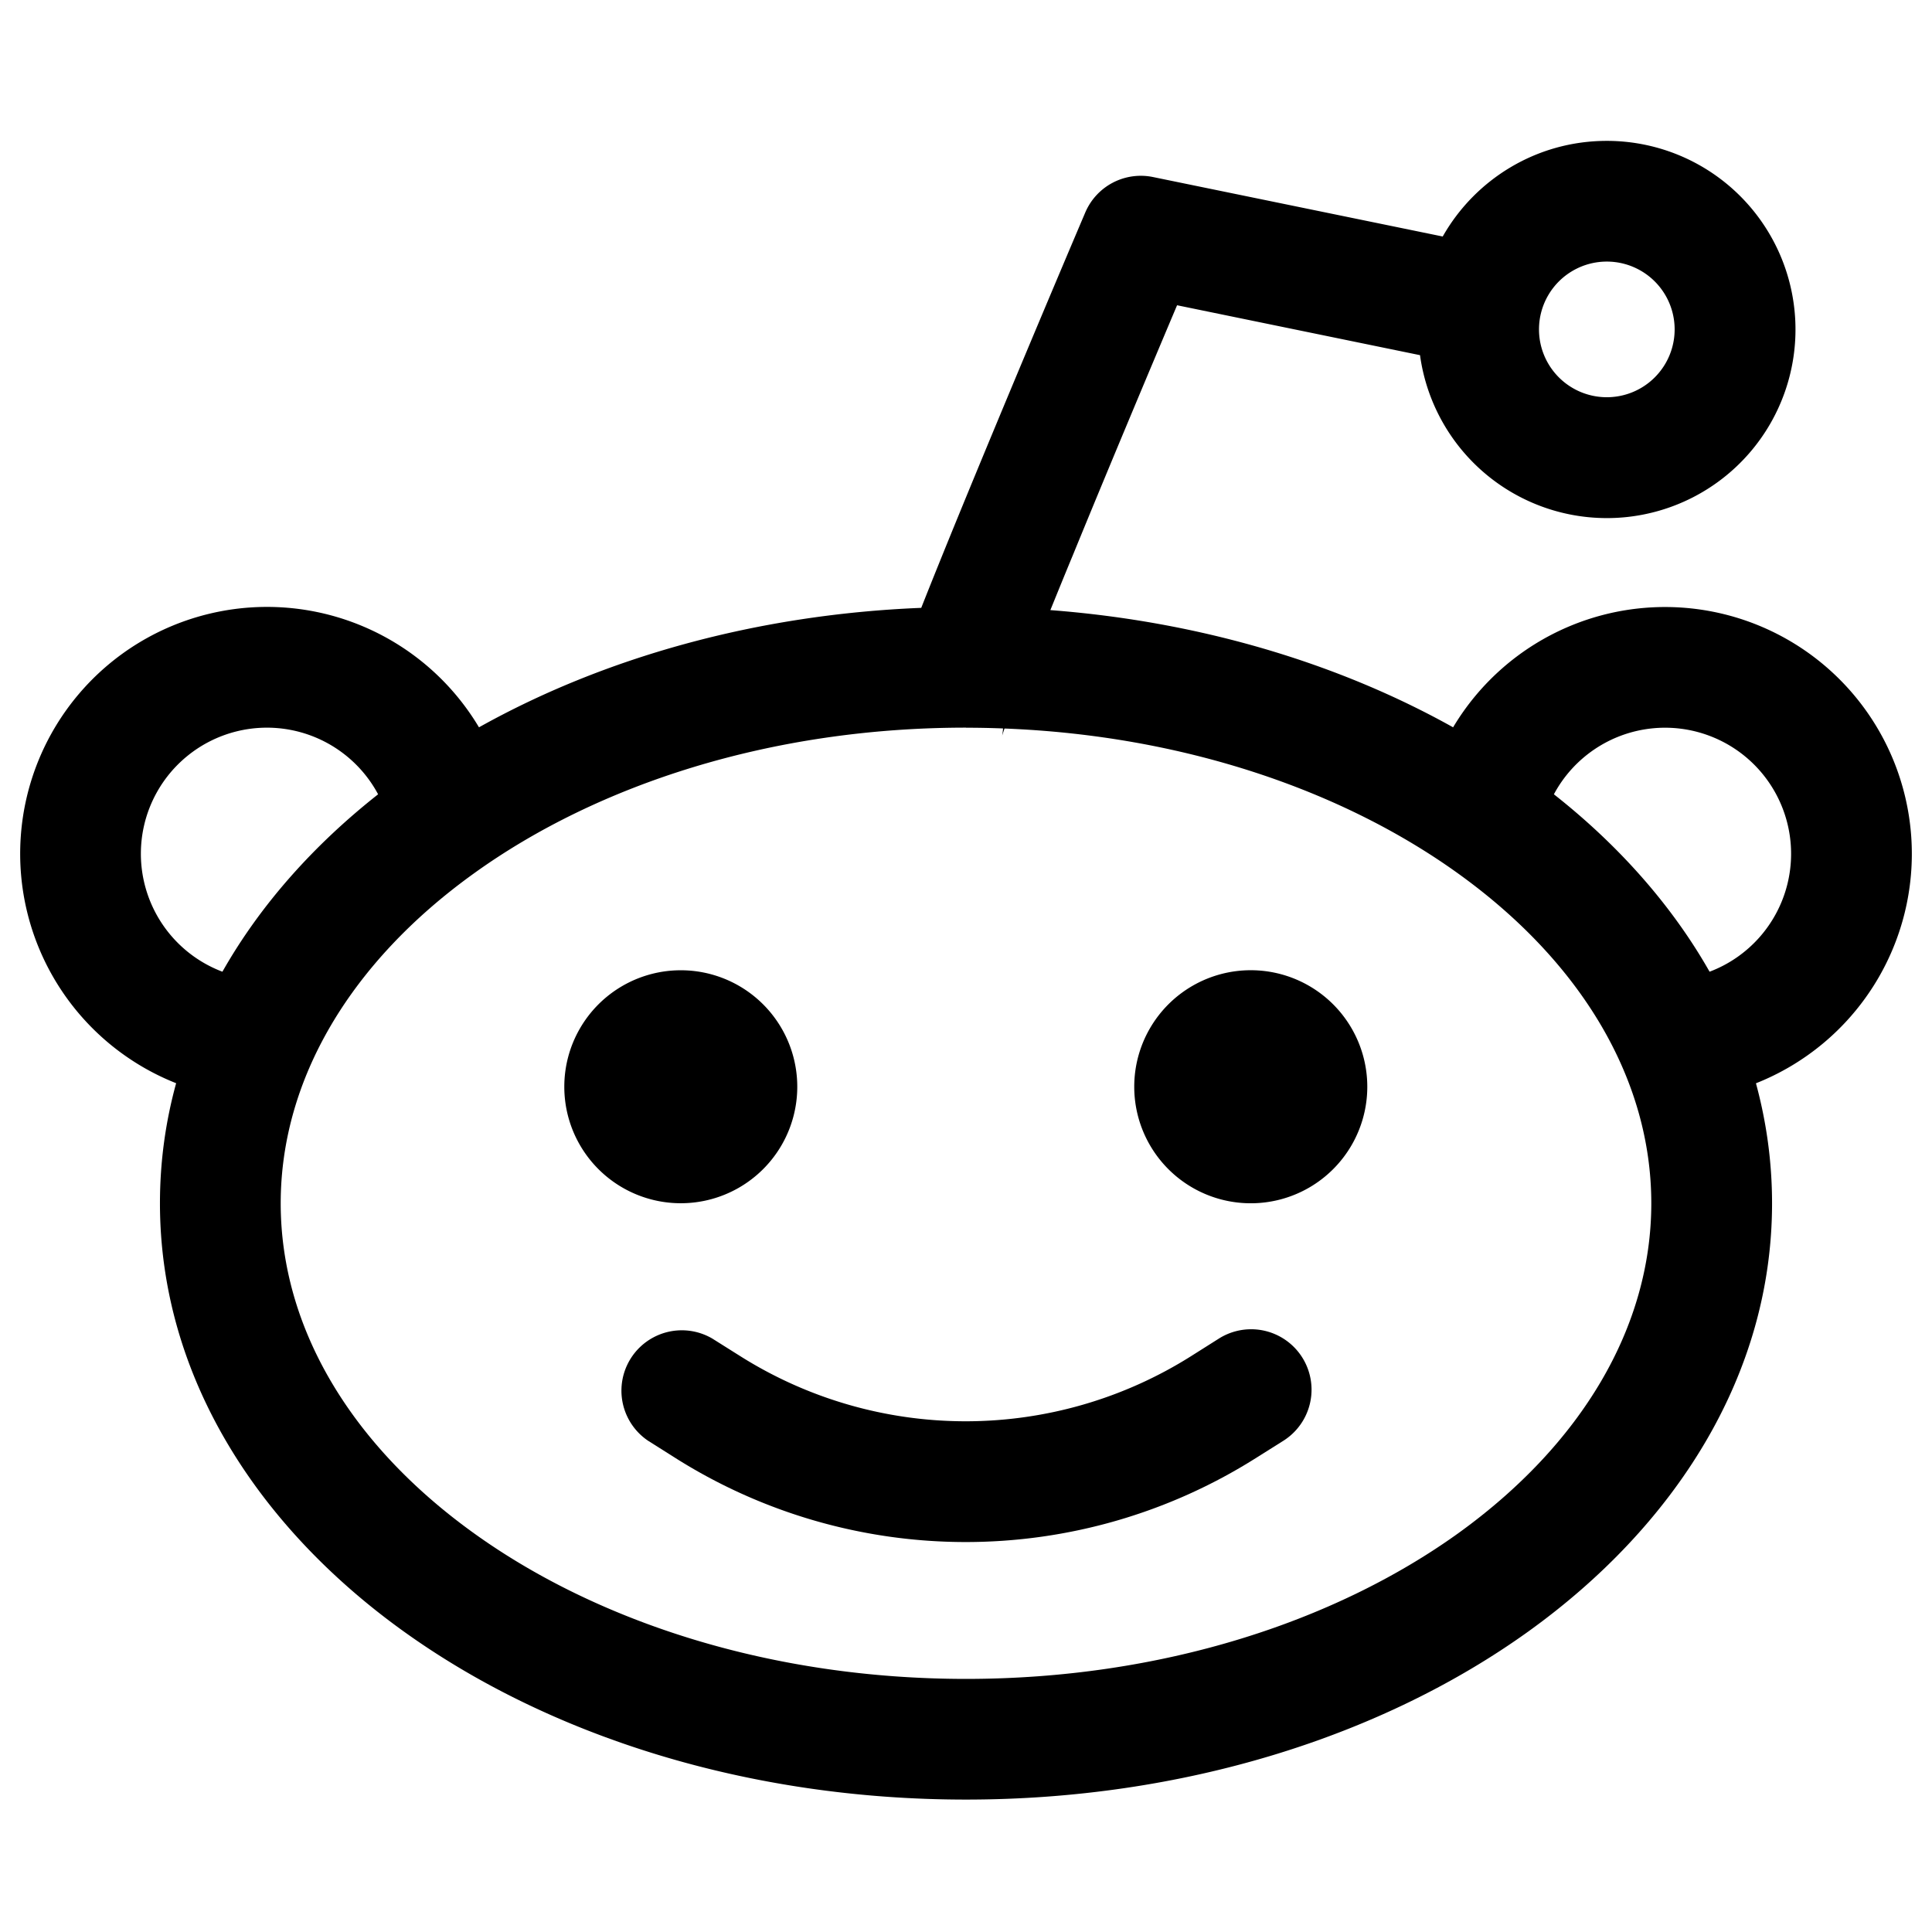
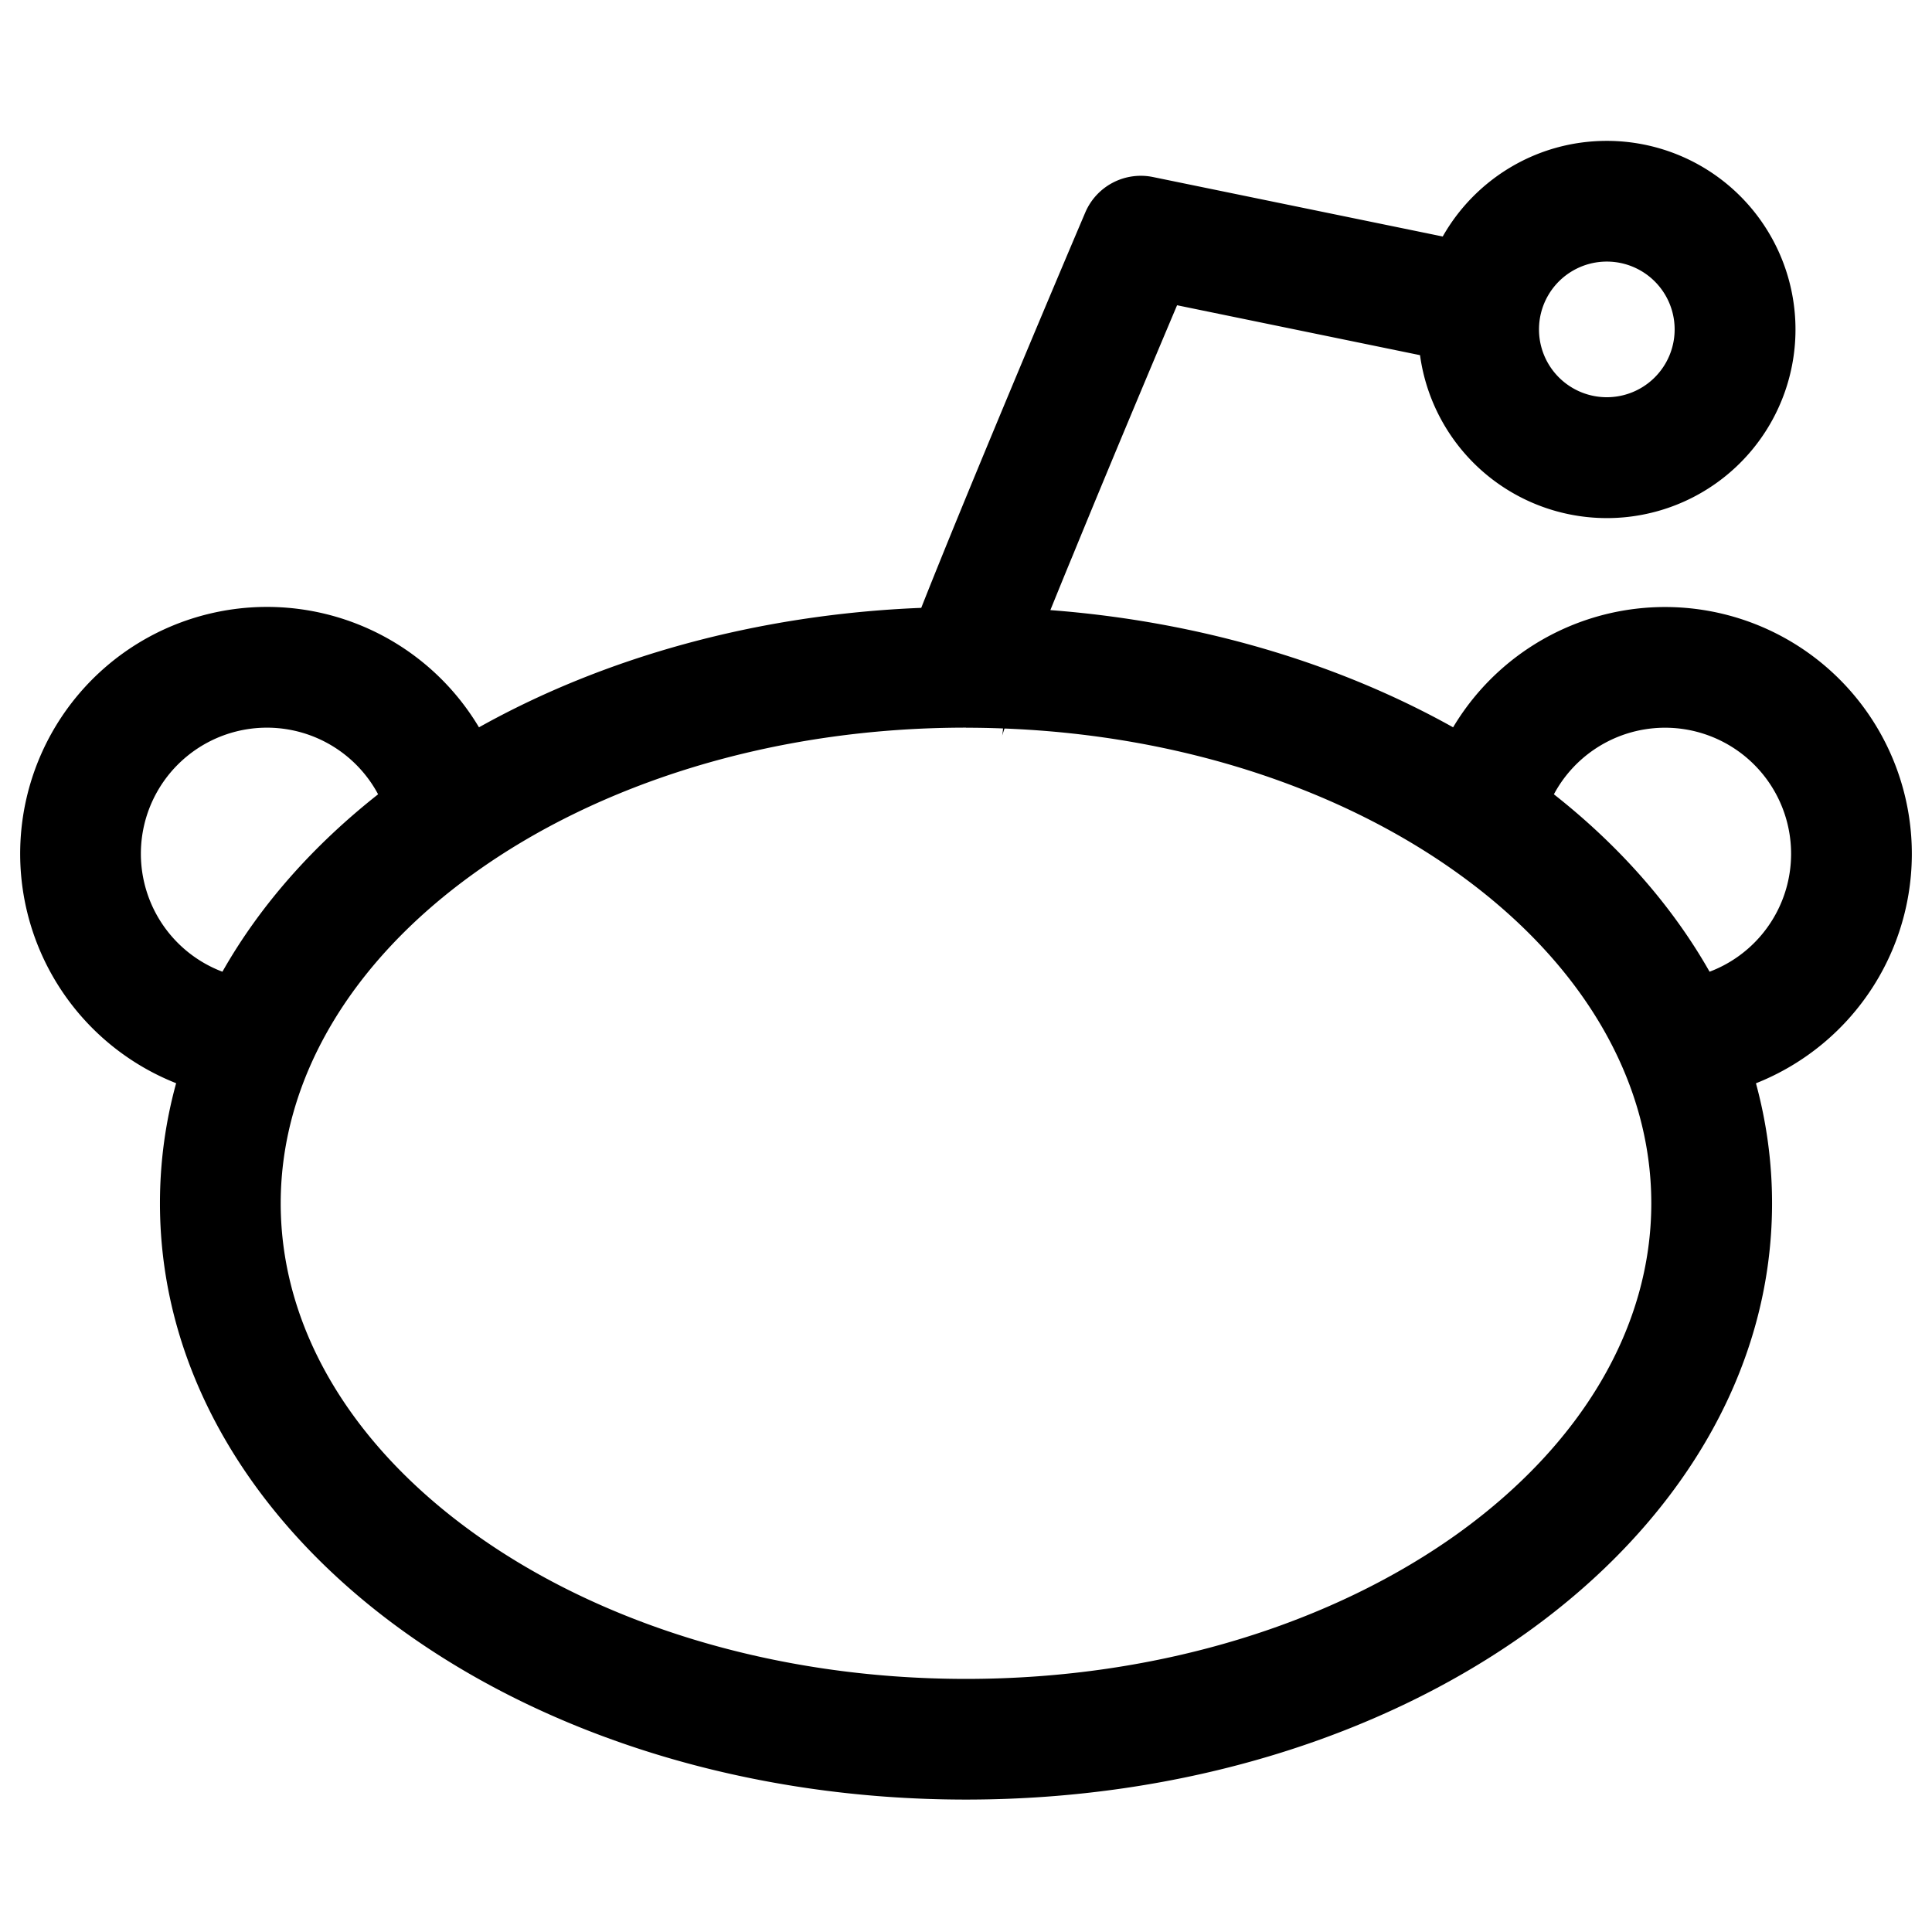
<svg xmlns="http://www.w3.org/2000/svg" width="800" height="800" viewBox="0 0 24 24">
-   <path fill="currentColor" d="M16.985 13.5a1.447 1.447 0 1 1-2.895 0a1.447 1.447 0 0 1 2.895 0m-8.528 1.447a1.447 1.447 0 1 0 0-2.894a1.447 1.447 0 0 0 0 2.894m.393 1.682a.75.75 0 0 0-.8 1.268l.345.218a6.75 6.75 0 0 0 7.202 0l.345-.217a.75.75 0 1 0-.8-1.27l-.345.218a5.25 5.25 0 0 1-5.602 0z" />
  <path fill="currentColor" fill-rule="evenodd" d="M19.96 1.75c-.873 0-1.636.479-2.038 1.188l-3.6-.739a.75.75 0 0 0-.841.442c-.411.966-1.027 2.431-1.542 3.685c-.182.444-.352.863-.495 1.225c-2.047.082-3.943.617-5.494 1.484a3.066 3.066 0 1 0-3.762 4.421c-.132.48-.201.977-.201 1.491c0 2.142 1.209 4.012 3.025 5.317c1.818 1.307 4.29 2.091 6.988 2.091c2.697 0 5.17-.784 6.988-2.09c1.816-1.306 3.025-3.176 3.025-5.318c0-.514-.07-1.012-.2-1.49a3.066 3.066 0 1 0-3.762-4.422c-1.427-.797-3.145-1.314-5.003-1.456c.088-.216.181-.446.28-.684c.418-1.021.906-2.185 1.294-3.103l3.018.62a2.343 2.343 0 1 0 2.32-2.662m-.842 2.342a.842.842 0 1 1 1.685 0a.842.842 0 0 1-1.685 0M12 9.04c.154 0 .307.003.46.009a.621.621 0 0 1-.012.094l-.002.005l.003-.01l.029-.088c2.224.086 4.201.77 5.634 1.8c1.537 1.104 2.401 2.563 2.401 4.098c0 1.536-.865 2.995-2.4 4.1c-1.536 1.102-3.694 1.808-6.113 1.808c-2.419 0-4.577-.706-6.112-1.809c-1.537-1.104-2.401-2.563-2.401-4.099c0-1.535.864-2.994 2.4-4.098C7.424 9.744 9.582 9.039 12 9.039M1.75 10.605a1.566 1.566 0 0 1 2.947-.738c-.799.63-1.463 1.373-1.934 2.204a1.567 1.567 0 0 1-1.013-1.466m19.487 1.466c-.471-.83-1.135-1.575-1.934-2.204a1.566 1.566 0 1 1 1.934 2.204" clip-rule="evenodd" />
</svg>